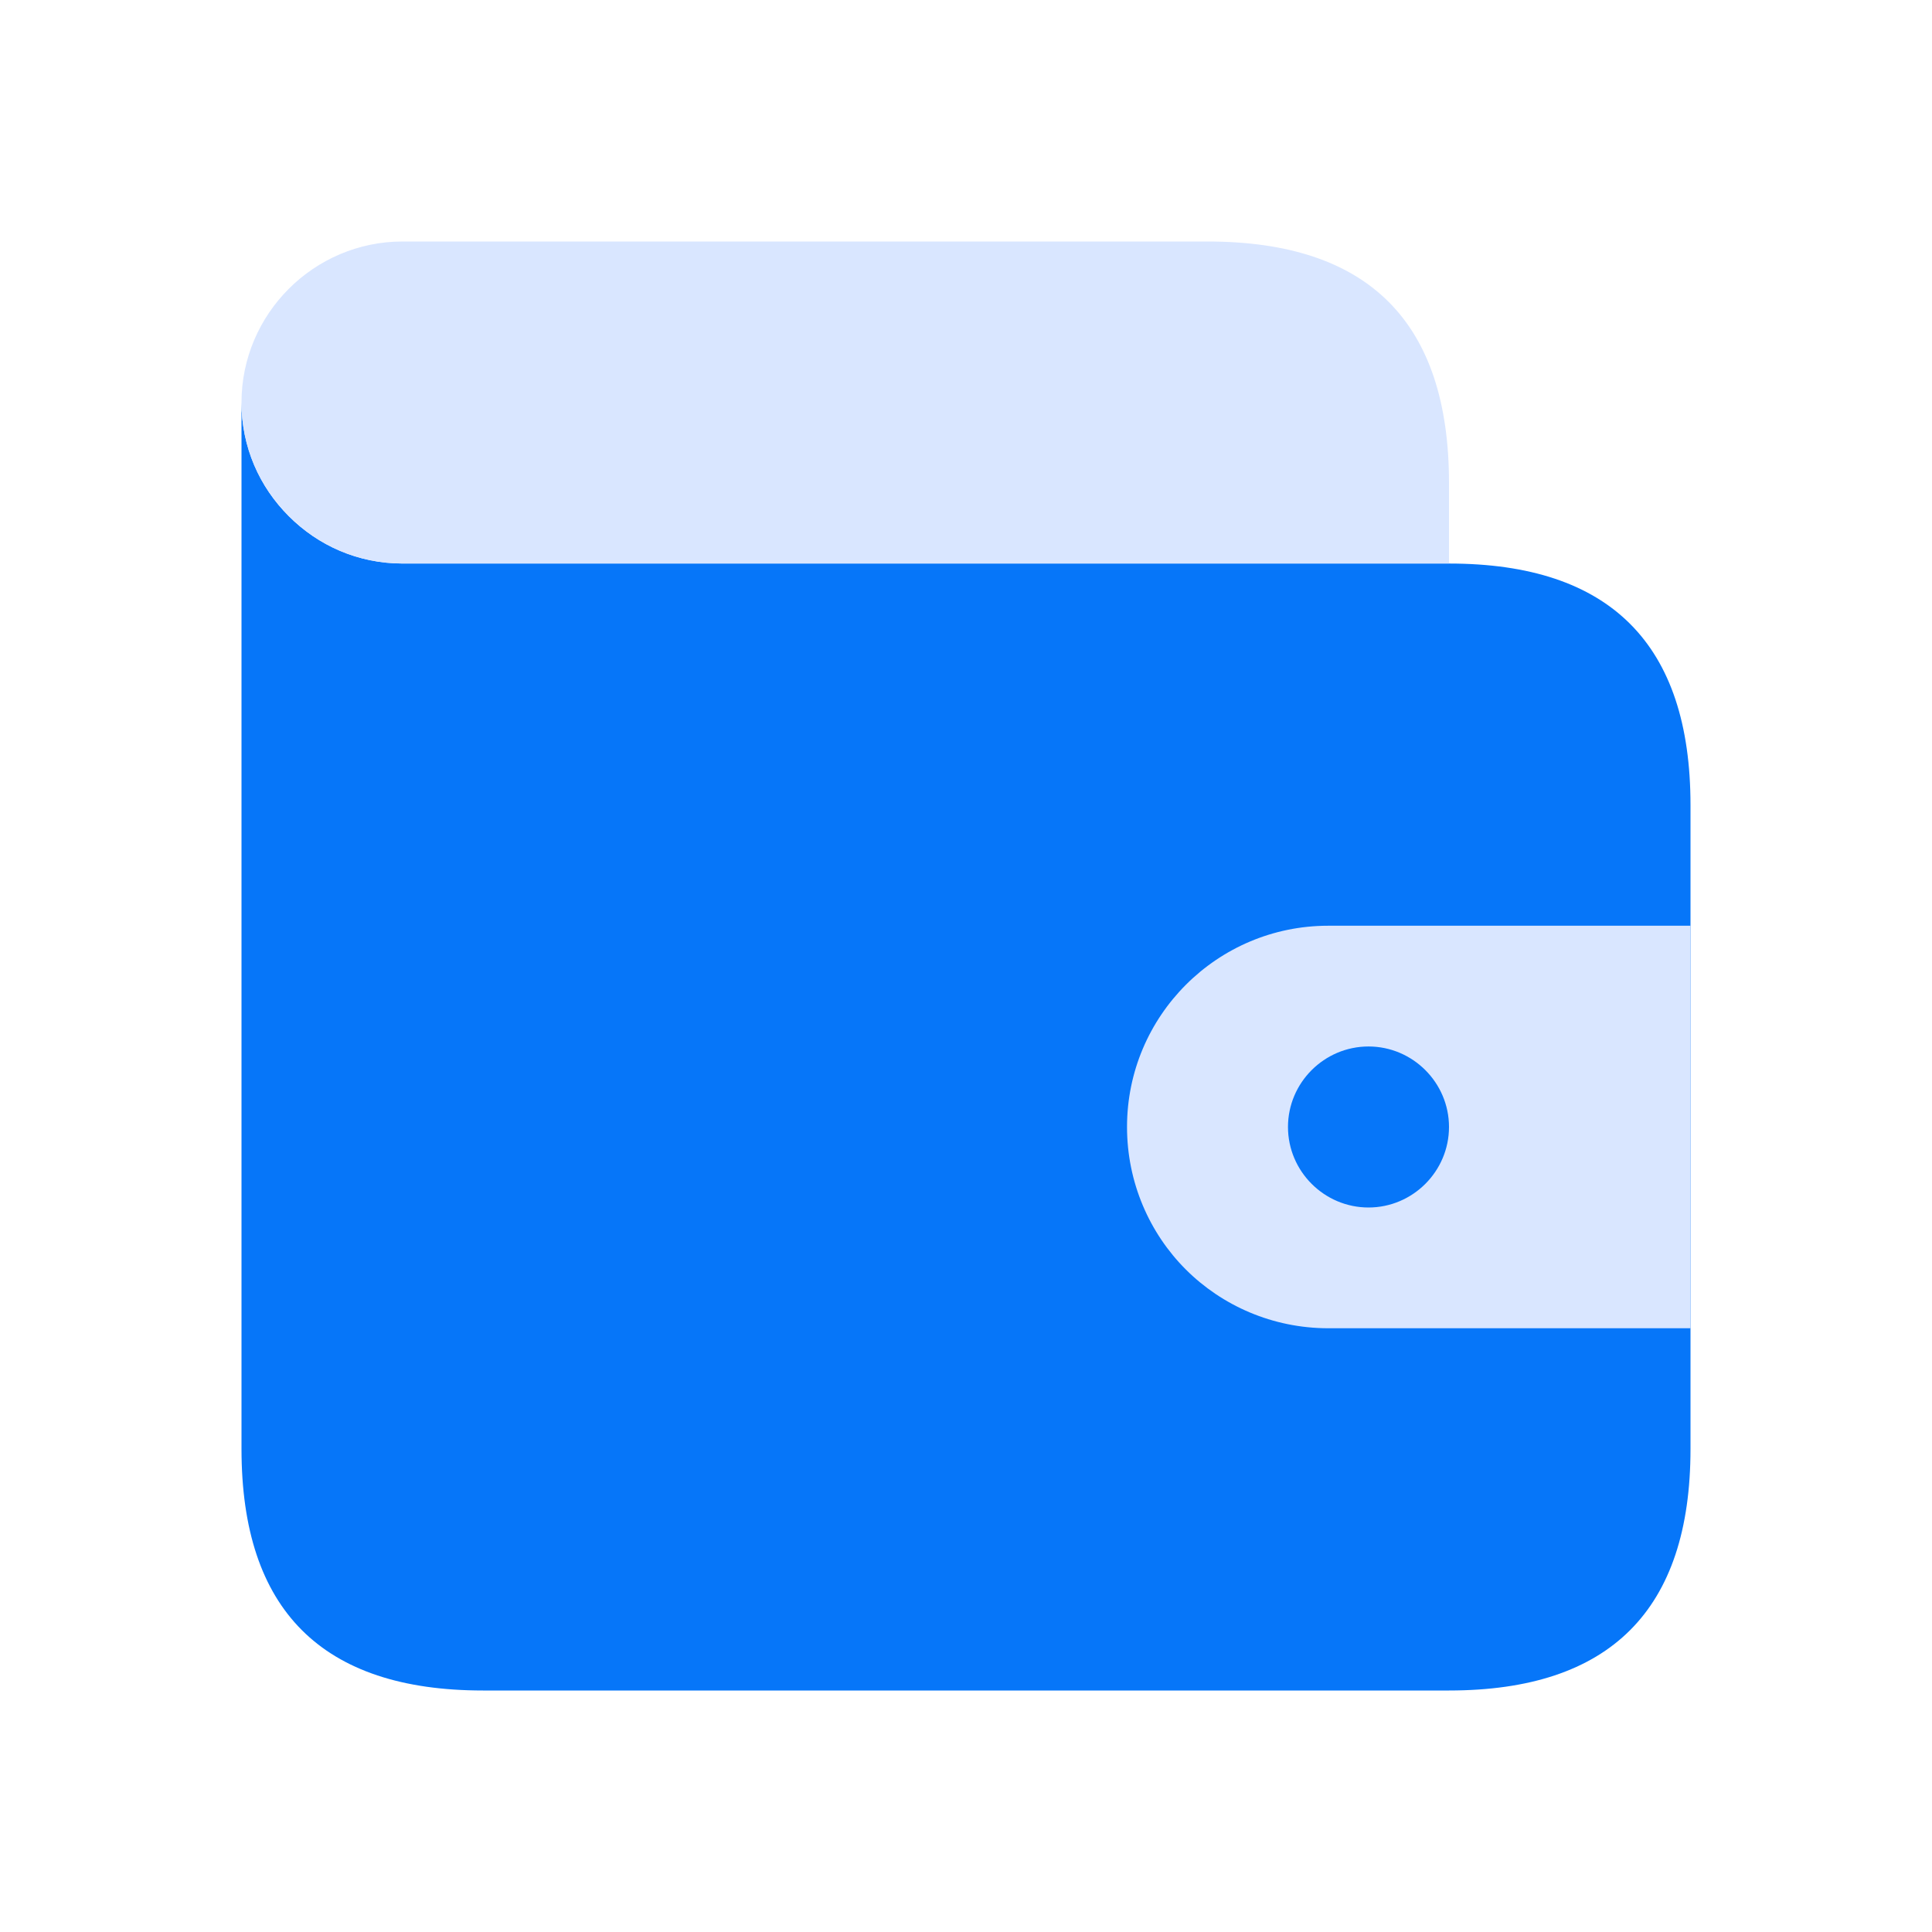
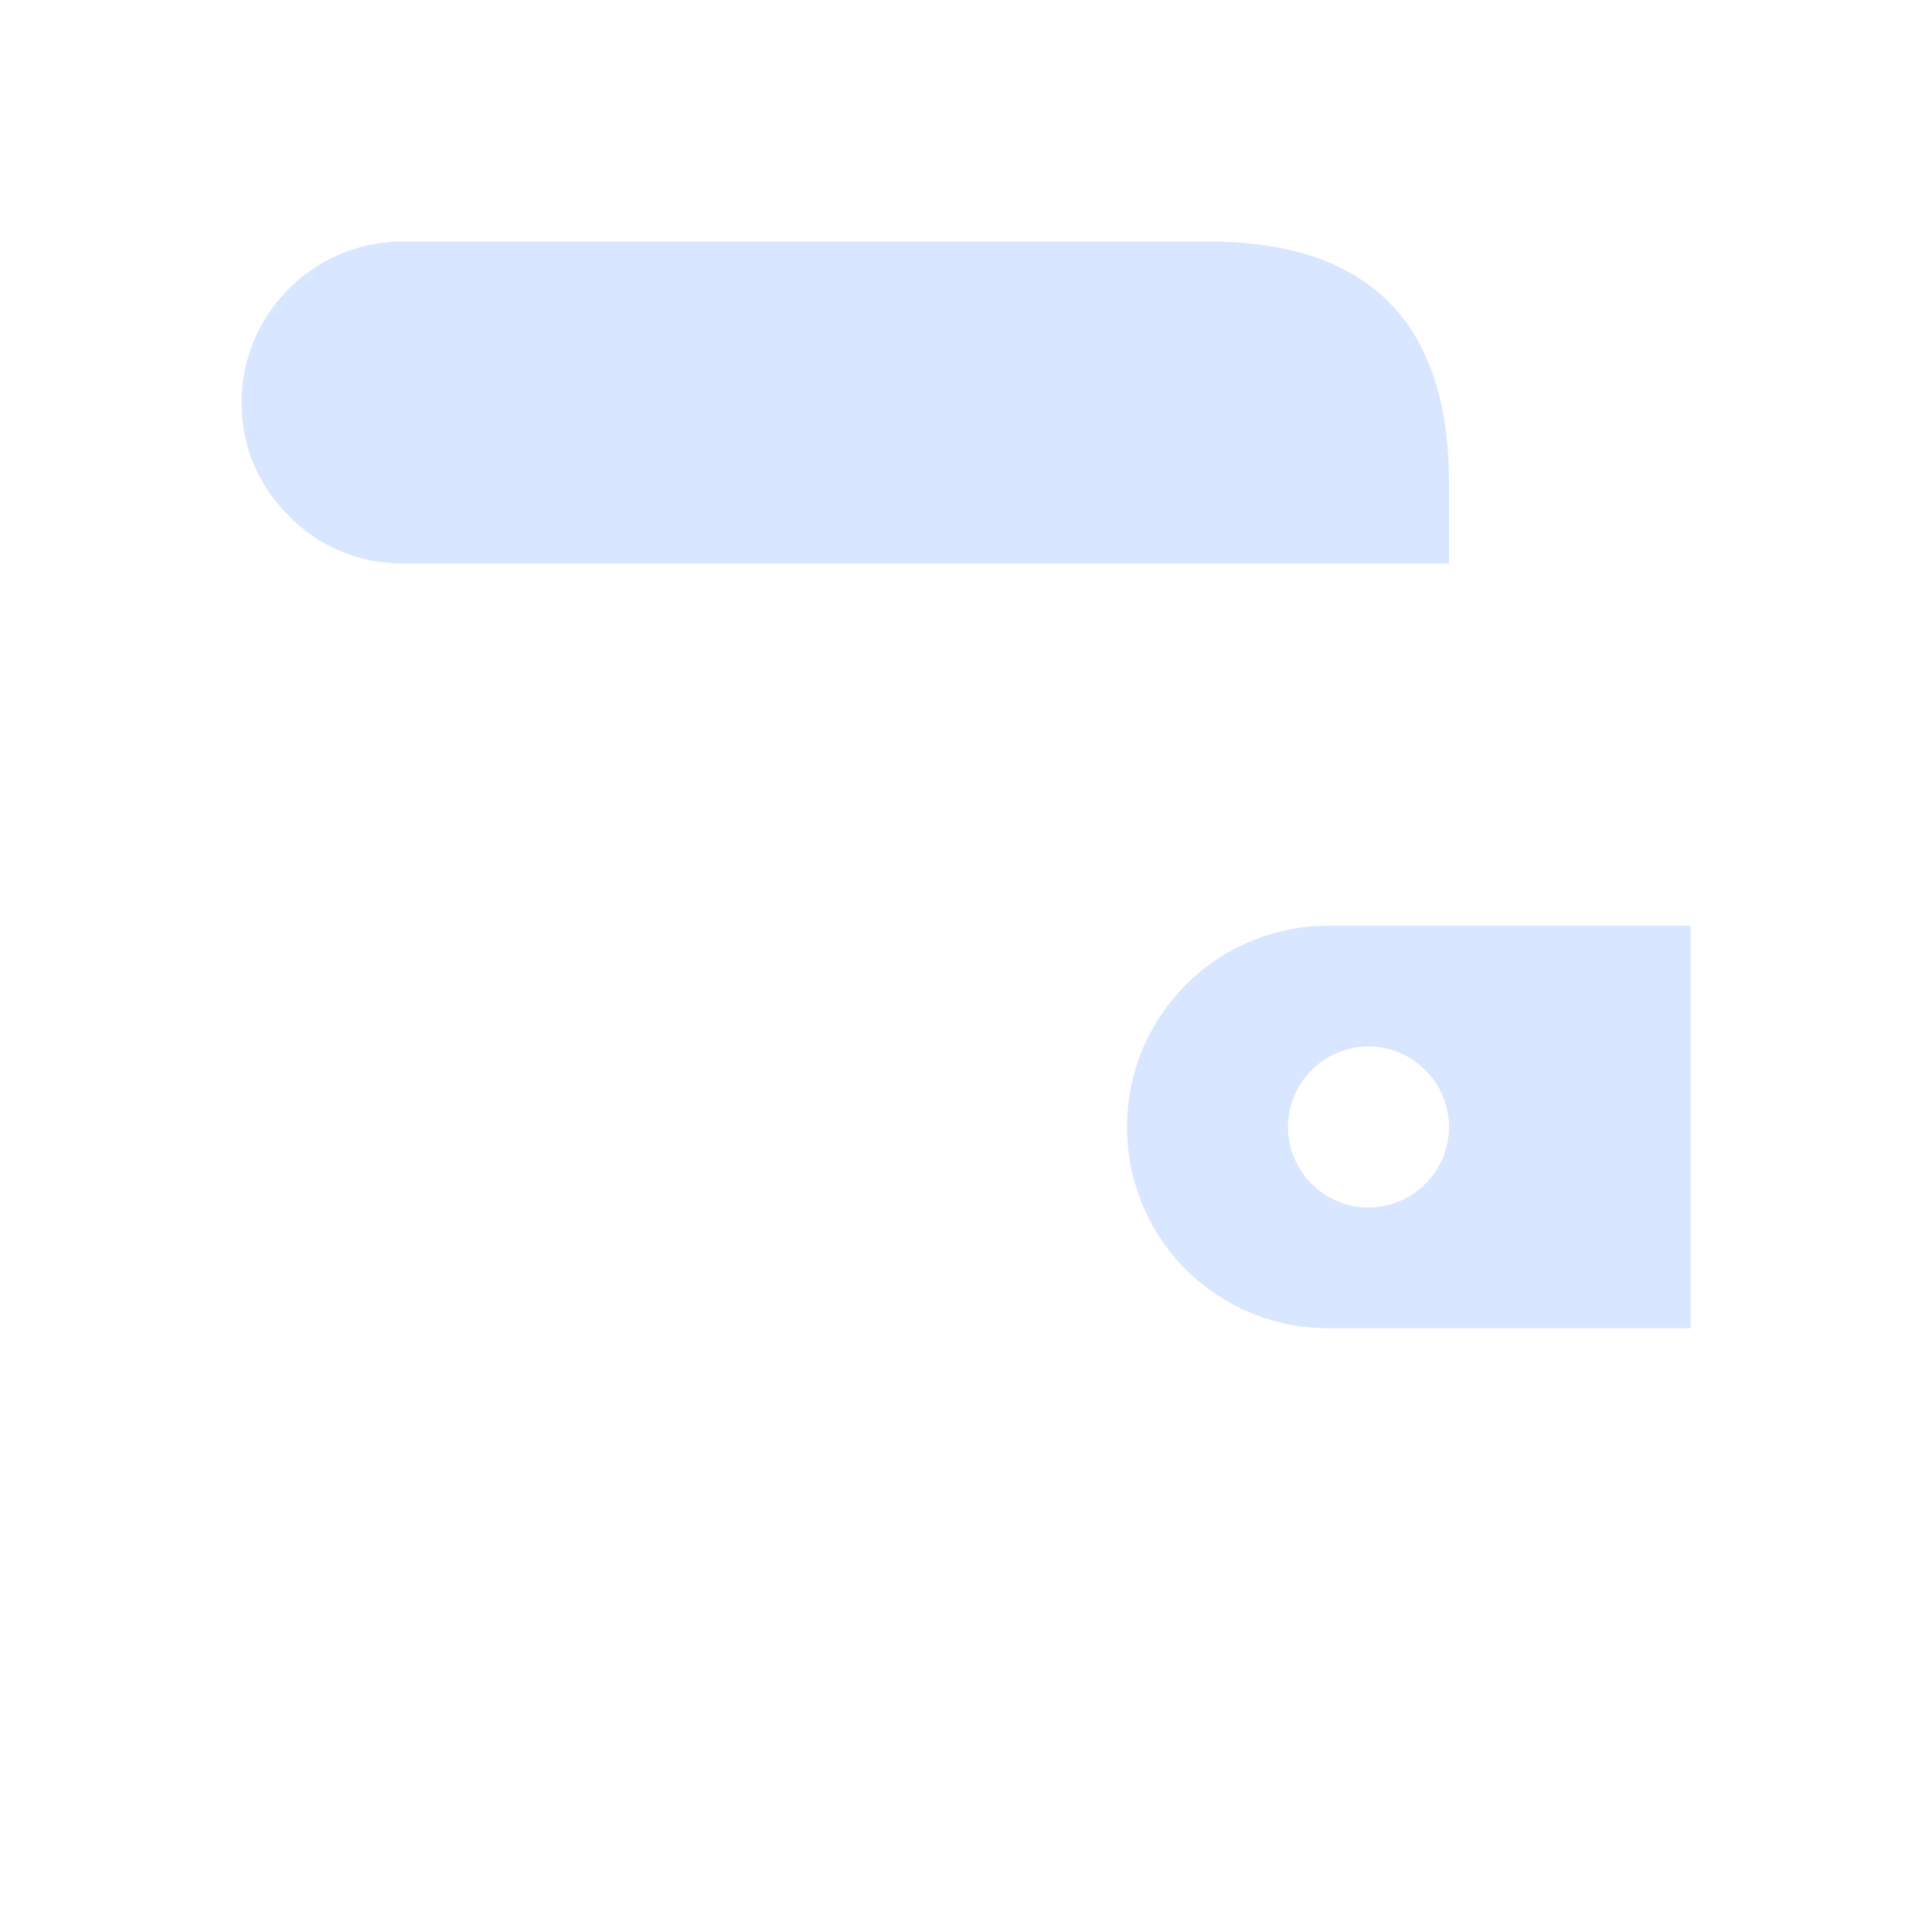
<svg xmlns="http://www.w3.org/2000/svg" width="32" height="32" viewBox="0 0 32 32" fill="none">
-   <path d="M24 9.334H6.667C5.2 9.334 4 8.134 4 6.667V24C4 26.667 5.333 28 8 28H24C26.667 28 28 26.667 28 24V13.334C28 10.667 26.667 9.334 24 9.334Z" fill="#0676F9" />
-   <path d="M22 15.333C20.16 15.333 18.667 16.826 18.667 18.666C18.667 19.586 19.04 20.426 19.64 21.026C20.24 21.626 21.08 22 22 22H28V15.333H22ZM22.667 20C21.933 20 21.333 19.4 21.333 18.666C21.333 17.933 21.933 17.333 22.667 17.333C23.4 17.333 24 17.933 24 18.666C24 19.4 23.4 20 22.667 20Z" fill="#D9E6FF" />
+   <path d="M22 15.333C20.16 15.333 18.667 16.826 18.667 18.666C18.667 19.586 19.04 20.426 19.64 21.026C20.24 21.626 21.08 22 22 22H28V15.333H22M22.667 20C21.933 20 21.333 19.4 21.333 18.666C21.333 17.933 21.933 17.333 22.667 17.333C23.4 17.333 24 17.933 24 18.666C24 19.4 23.4 20 22.667 20Z" fill="#D9E6FF" />
  <path d="M4 6.667C4 7.4 4.293 8.067 4.787 8.547C5.267 9.04 5.933 9.333 6.667 9.333H24V8C24 5.333 22.667 4 20 4H6.667C5.2 4 4 5.2 4 6.667Z" fill="#D9E6FF" />
</svg>